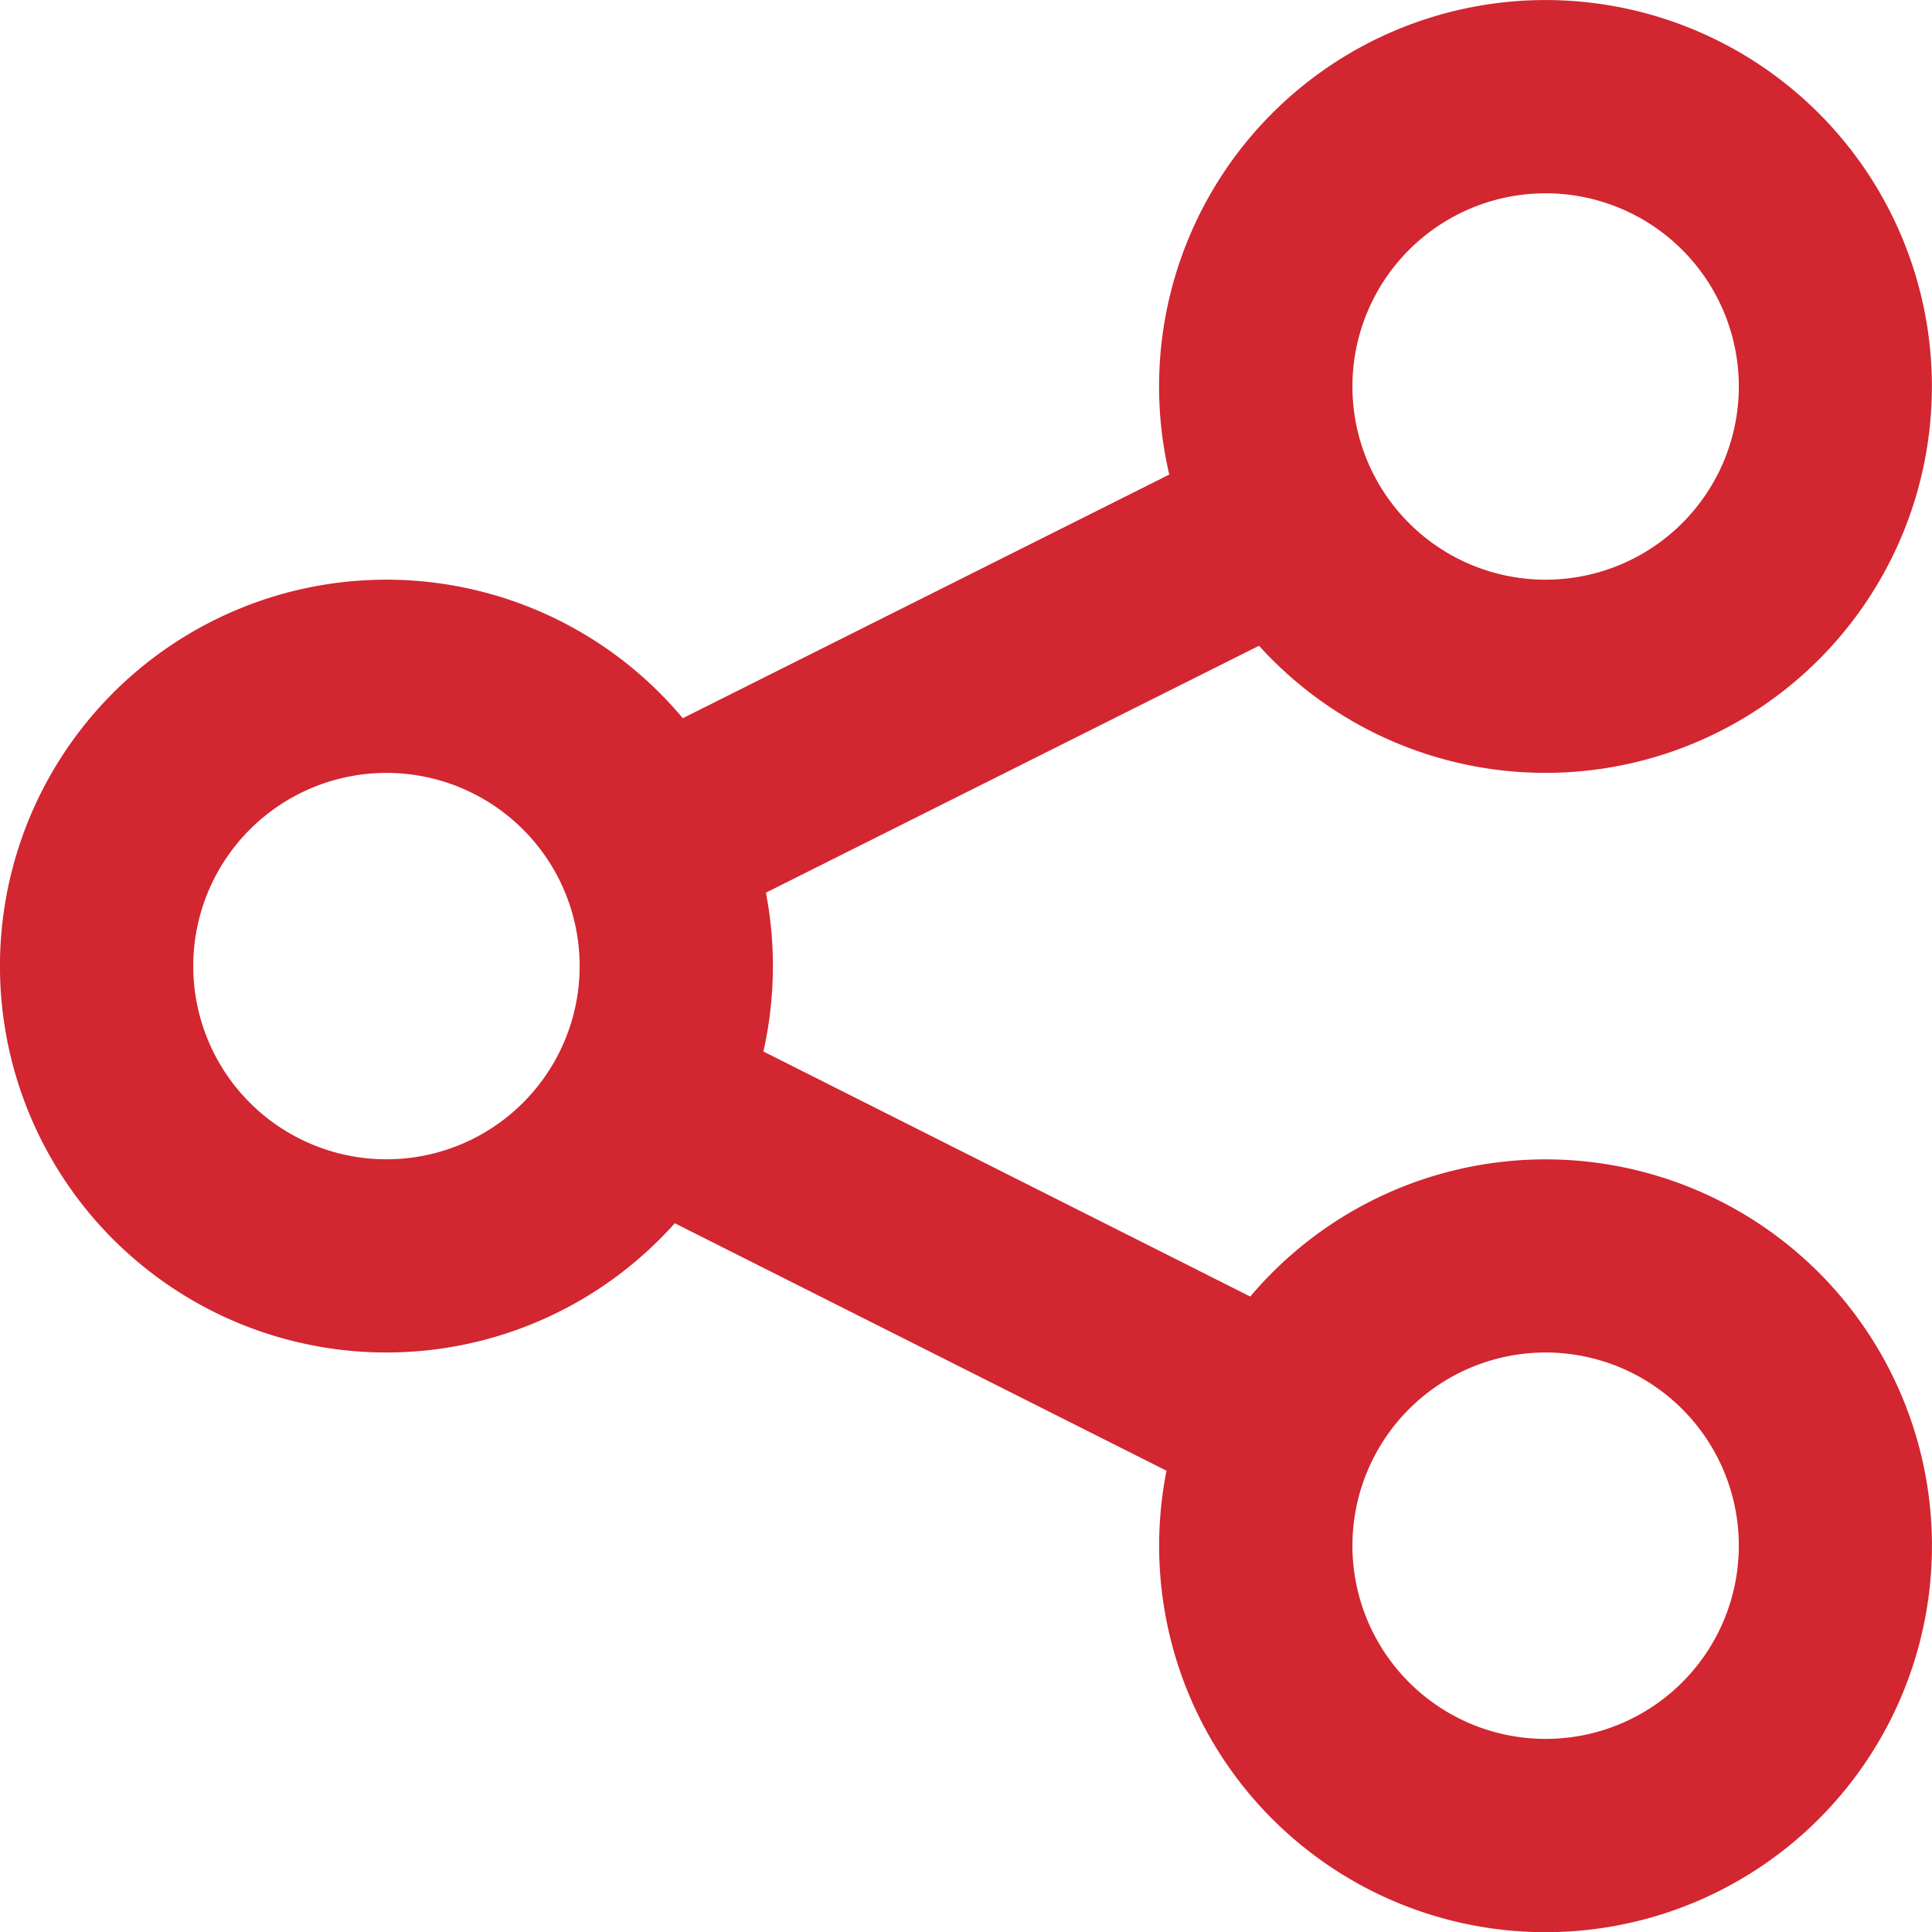
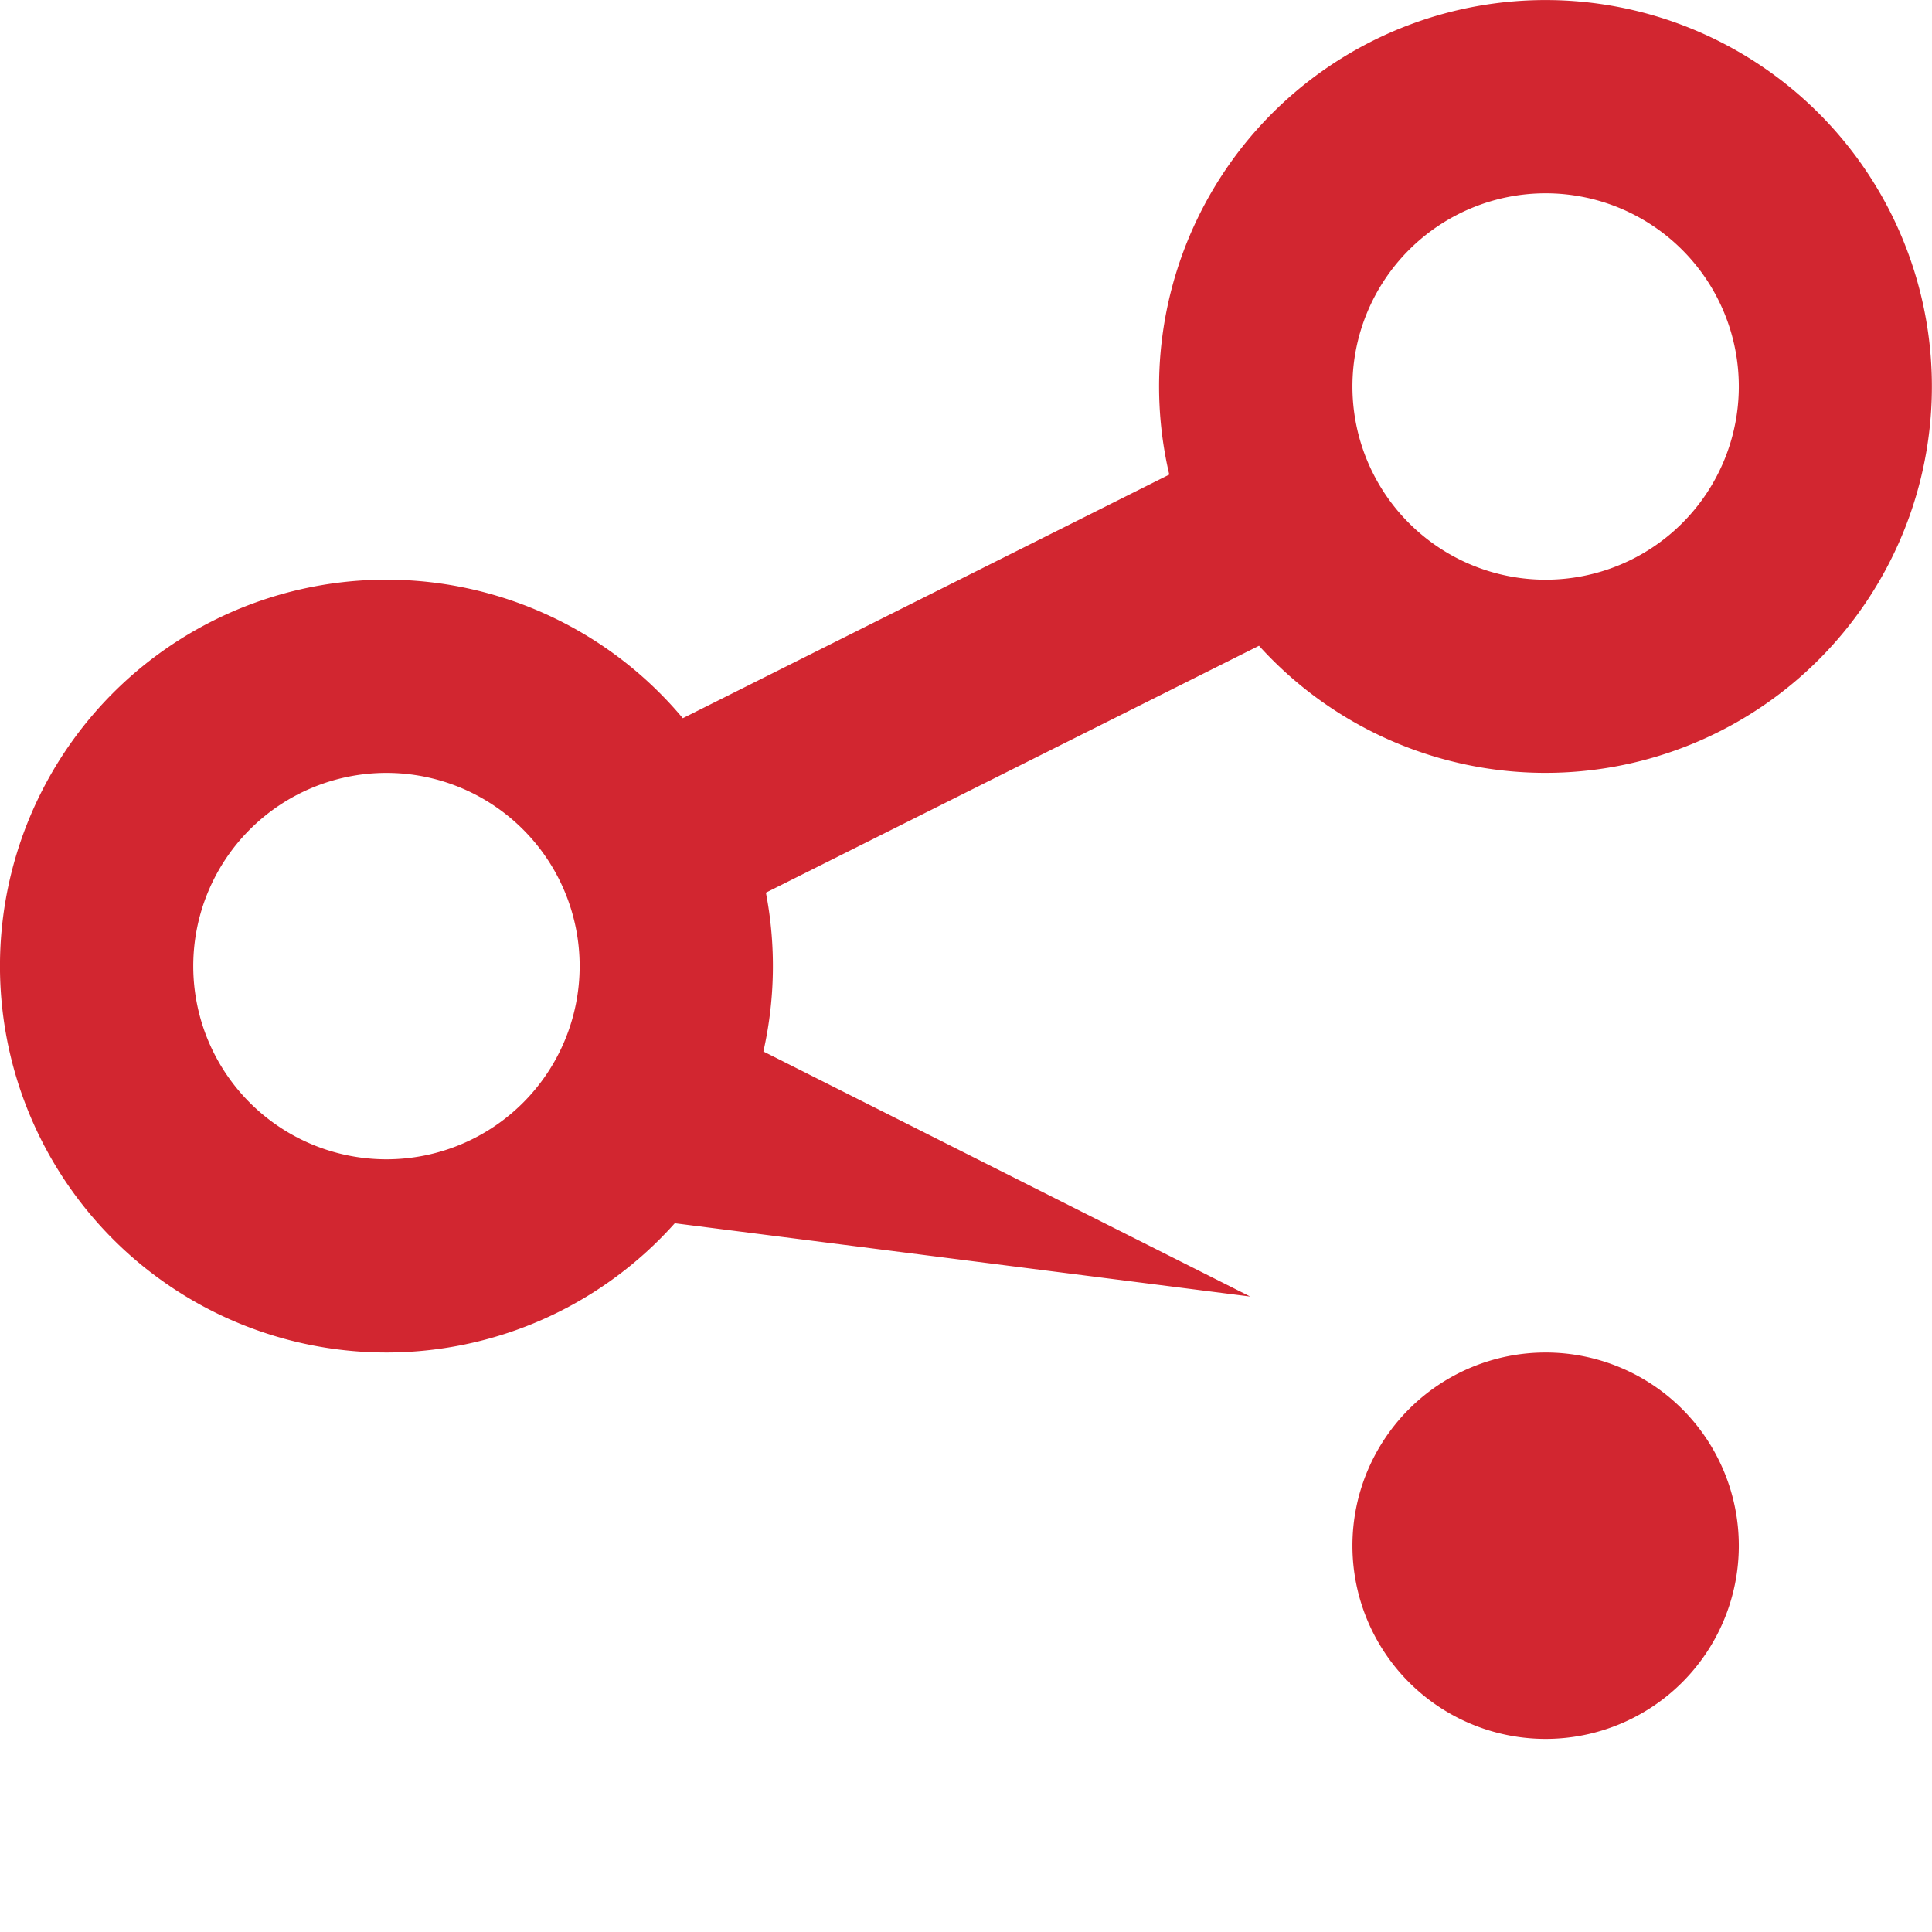
<svg xmlns="http://www.w3.org/2000/svg" width="201.283" height="201.309" viewBox="0 0 201.283 201.309">
-   <path id="share-alt" d="M161.032,60.394A20.128,20.128,0,1,0,140.9,40.265,20.128,20.128,0,0,0,161.032,60.394ZM79.794,93a40.458,40.458,0,0,1-.262,16.546l50.724,25.533a40.257,40.257,0,1,1-8.726,18.146L70.3,127.441a40.257,40.257,0,1,1,.835-52.616l50.683-25.382a40.257,40.257,0,1,1,9.35,17.834ZM40.262,120.779A20.128,20.128,0,1,0,20.133,100.65,20.128,20.128,0,0,0,40.262,120.779Zm120.771,60.385A20.128,20.128,0,1,0,140.9,161.036,20.128,20.128,0,0,0,161.032,181.164Z" transform="translate(0.001 0.001)" fill="#d22630" />
+   <path id="share-alt" d="M161.032,60.394A20.128,20.128,0,1,0,140.9,40.265,20.128,20.128,0,0,0,161.032,60.394ZM79.794,93a40.458,40.458,0,0,1-.262,16.546l50.724,25.533L70.3,127.441a40.257,40.257,0,1,1,.835-52.616l50.683-25.382a40.257,40.257,0,1,1,9.35,17.834ZM40.262,120.779A20.128,20.128,0,1,0,20.133,100.65,20.128,20.128,0,0,0,40.262,120.779Zm120.771,60.385A20.128,20.128,0,1,0,140.9,161.036,20.128,20.128,0,0,0,161.032,181.164Z" transform="translate(0.001 0.001)" fill="#d22630" />
</svg>